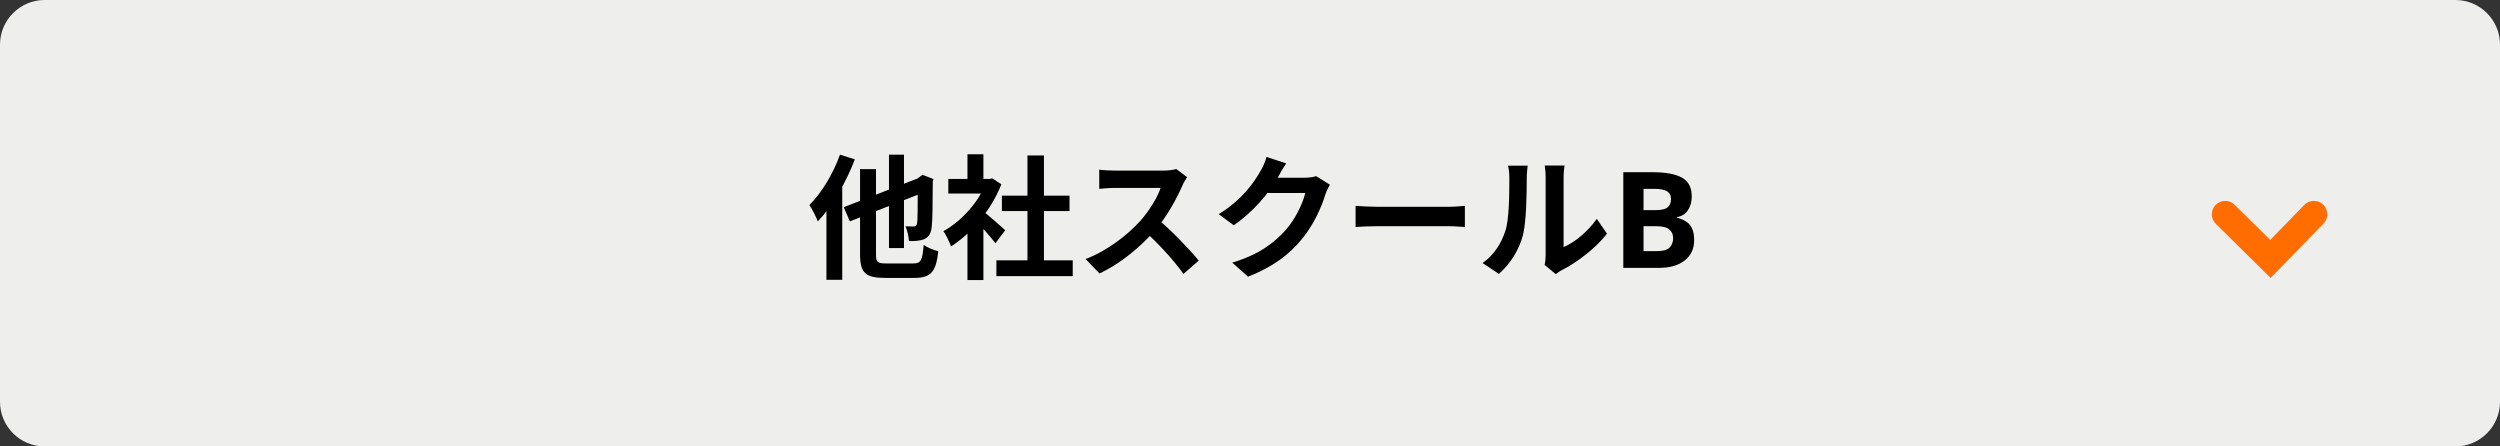
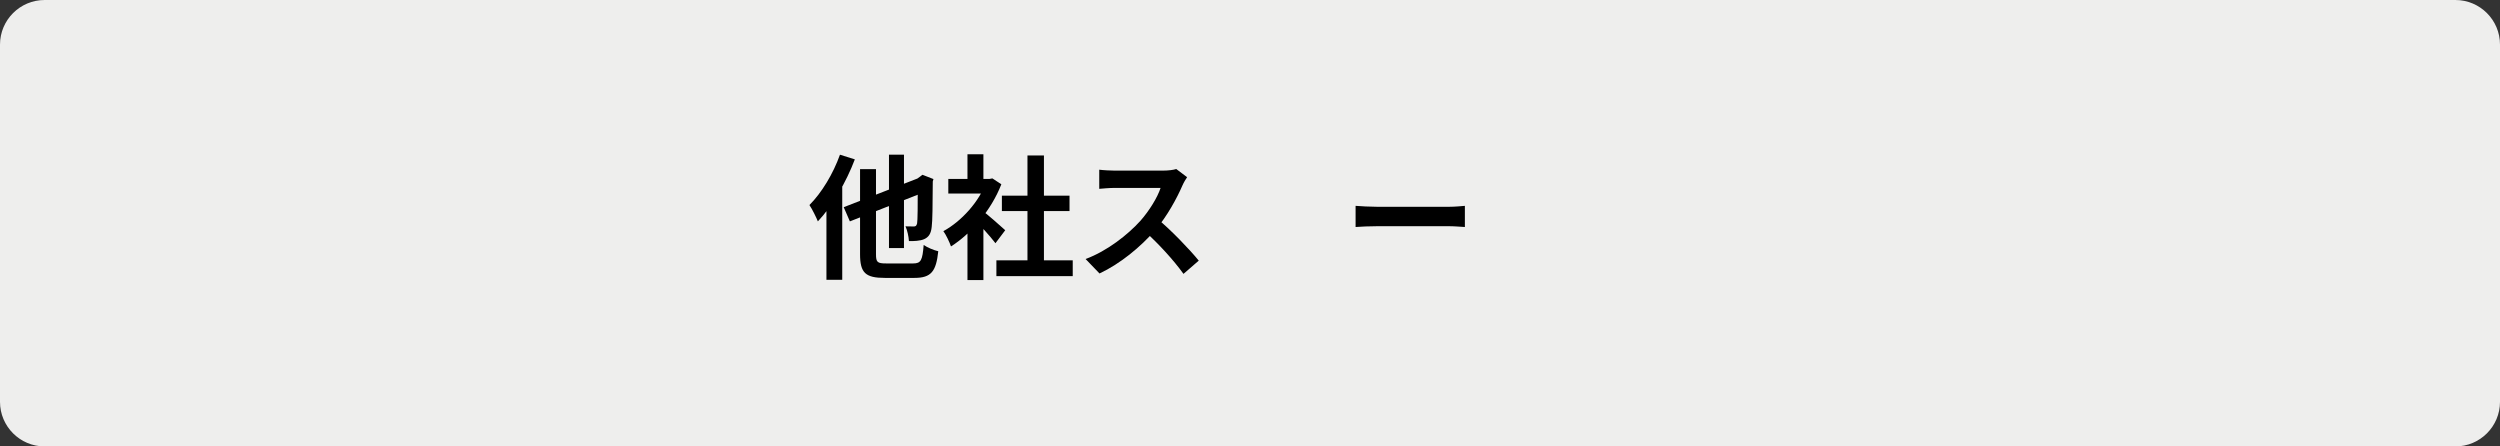
<svg xmlns="http://www.w3.org/2000/svg" width="280" height="50" viewBox="0 0 280 50" fill="none">
  <rect x="0" y="0" width="280" height="50" fill="#333333" stroke="none" />
  <path d="M0 5C0 2.239 2.239 0 5 0H275C277.761 0 280 2.239 280 5V45C280 47.761 277.761 50 275 50H5C2.239 50 0 47.761 0 45V5Z" fill="#EEEEED" />
-   <path fill-rule="evenodd" clip-rule="evenodd" d="M254.306 31.129L248.169 25.067C247.58 24.485 247.574 23.535 248.156 22.946C248.738 22.356 249.688 22.351 250.277 22.933L254.264 26.871L258.078 22.954C258.655 22.36 259.605 22.347 260.199 22.925C260.792 23.503 260.805 24.453 260.227 25.046L254.306 31.129Z" fill="#FF6D00" />
-   <path d="M181.811 19.29H185.141C186.561 19.29 187.636 19.49 188.366 19.89C189.106 20.29 189.476 20.995 189.476 22.005C189.476 22.615 189.331 23.13 189.041 23.55C188.761 23.97 188.356 24.225 187.826 24.315V24.39C188.176 24.47 188.496 24.6 188.786 24.78C189.086 24.95 189.321 25.205 189.491 25.545C189.661 25.885 189.746 26.335 189.746 26.895C189.746 27.865 189.391 28.625 188.681 29.175C187.981 29.725 187.026 30 185.816 30H181.811V19.29ZM184.076 23.535H185.396C186.056 23.535 186.511 23.435 186.761 23.235C187.021 23.025 187.151 22.715 187.151 22.305C187.151 21.895 187.001 21.6 186.701 21.42C186.401 21.24 185.926 21.15 185.276 21.15H184.076V23.535ZM184.076 25.335V28.125H185.561C186.241 28.125 186.716 27.995 186.986 27.735C187.256 27.465 187.391 27.11 187.391 26.67C187.391 26.27 187.251 25.95 186.971 25.71C186.701 25.46 186.206 25.335 185.486 25.335H184.076Z" fill="black" />
-   <path d="M172.992 29.67C173.067 29.385 173.112 28.98 173.112 28.575C173.112 27.78 173.112 21.045 173.112 19.83C173.112 19.155 173.007 18.57 173.007 18.54H175.227C175.227 18.57 175.122 19.17 175.122 19.845C175.122 21.045 175.122 26.76 175.122 27.675C176.352 27.15 177.822 25.965 178.842 24.51L179.982 26.175C178.737 27.795 176.592 29.415 174.897 30.27C174.582 30.435 174.402 30.6 174.252 30.705L172.992 29.67ZM166.047 29.46C167.382 28.53 168.192 27.15 168.597 25.86C169.032 24.585 169.047 21.735 169.047 19.935C169.047 19.32 168.987 18.93 168.897 18.555H171.102C171.102 18.615 170.997 19.29 170.997 19.905C170.997 21.69 170.952 24.855 170.562 26.37C170.097 28.05 169.167 29.535 167.877 30.675L166.047 29.46Z" fill="black" />
  <path d="M151.826 23.055C152.381 23.1 153.461 23.16 154.241 23.16C156.011 23.16 160.961 23.16 162.296 23.16C163.001 23.16 163.661 23.085 164.066 23.055V25.425C163.706 25.41 162.941 25.335 162.311 25.335C160.946 25.335 156.011 25.335 154.241 25.335C153.401 25.335 152.396 25.38 151.826 25.425V23.055Z" fill="black" />
-   <path d="M148.946 20.685C148.781 20.97 148.571 21.375 148.451 21.75C148.046 23.1 147.191 25.095 145.826 26.76C144.401 28.5 142.601 29.88 139.781 30.99L138.011 29.415C141.071 28.485 142.736 27.18 144.056 25.695C145.076 24.525 145.946 22.725 146.186 21.615H141.131L141.821 19.905C142.481 19.905 145.631 19.905 146.096 19.905C146.561 19.905 147.071 19.845 147.401 19.725L148.946 20.685ZM144.056 18.3C143.696 18.825 143.306 19.515 143.141 19.83C142.121 21.645 140.336 23.76 138.176 25.23L136.496 23.985C139.121 22.38 140.441 20.445 141.176 19.155C141.401 18.795 141.716 18.105 141.851 17.58L144.056 18.3Z" fill="black" />
  <path d="M132.956 19.845C132.836 20.01 132.566 20.46 132.431 20.775C131.816 22.2 130.706 24.24 129.416 25.74C127.736 27.675 125.471 29.535 123.146 30.63L121.586 29.01C124.016 28.11 126.326 26.28 127.736 24.72C128.726 23.595 129.641 22.11 129.986 21.045C129.356 21.045 125.531 21.045 124.886 21.045C124.271 21.045 123.446 21.12 123.116 21.15V19.005C123.521 19.065 124.451 19.11 124.886 19.11C125.681 19.11 129.521 19.11 130.181 19.11C130.841 19.11 131.426 19.035 131.741 18.93L132.956 19.845ZM129.611 24.495C131.156 25.755 133.286 27.99 134.261 29.19L132.551 30.675C131.441 29.13 129.806 27.345 128.201 25.89L129.611 24.495Z" fill="black" />
  <path d="M111.596 29.16H120.146V30.93H111.596V29.16ZM112.211 21.915H119.786V23.64H112.211V21.915ZM115.076 17.415H116.921V30.015H115.076V17.415ZM106.211 20.04H111.131V21.675H106.211V20.04ZM108.356 25.17L110.141 23.04V31.365H108.356V25.17ZM108.356 17.28H110.141V20.805H108.356V17.28ZM109.961 23.55C110.486 23.91 112.181 25.41 112.586 25.785L111.491 27.24C110.906 26.46 109.646 25.08 108.971 24.42L109.961 23.55ZM110.471 20.04H110.831L111.146 19.98L112.151 20.64C111.011 23.565 108.746 26.19 106.511 27.6C106.346 27.12 105.926 26.235 105.656 25.89C107.696 24.78 109.676 22.575 110.471 20.37V20.04Z" fill="black" />
  <path d="M99.566 17.325H101.246V27.78H99.566V17.325ZM94.496 23.205L103.406 19.74L104.081 21.3L95.186 24.795L94.496 23.205ZM96.326 18.945H98.111V28.47C98.111 29.37 98.261 29.505 99.251 29.505C99.701 29.505 101.756 29.505 102.281 29.505C103.151 29.505 103.316 29.145 103.451 27.435C103.856 27.72 104.576 28.02 105.086 28.14C104.846 30.39 104.306 31.125 102.416 31.125C101.906 31.125 99.566 31.125 99.101 31.125C96.926 31.125 96.326 30.555 96.326 28.47V18.945ZM102.791 20.04H102.686L103.001 19.815L103.316 19.575L104.546 20.055L104.471 20.325C104.456 22.95 104.441 24.765 104.351 25.41C104.276 26.175 104.006 26.565 103.496 26.79C103.046 26.985 102.341 27.015 101.801 27C101.771 26.49 101.606 25.74 101.411 25.35C101.726 25.365 102.161 25.365 102.326 25.365C102.536 25.365 102.641 25.32 102.716 25.02C102.776 24.69 102.791 23.19 102.791 20.04ZM94.076 17.325L95.741 17.85C94.781 20.385 93.221 23.085 91.601 24.795C91.436 24.375 90.956 23.4 90.656 22.965C92.021 21.6 93.311 19.47 94.076 17.325ZM92.561 21.465L94.331 19.71V19.725V31.335H92.561V21.465Z" fill="black" />
</svg>